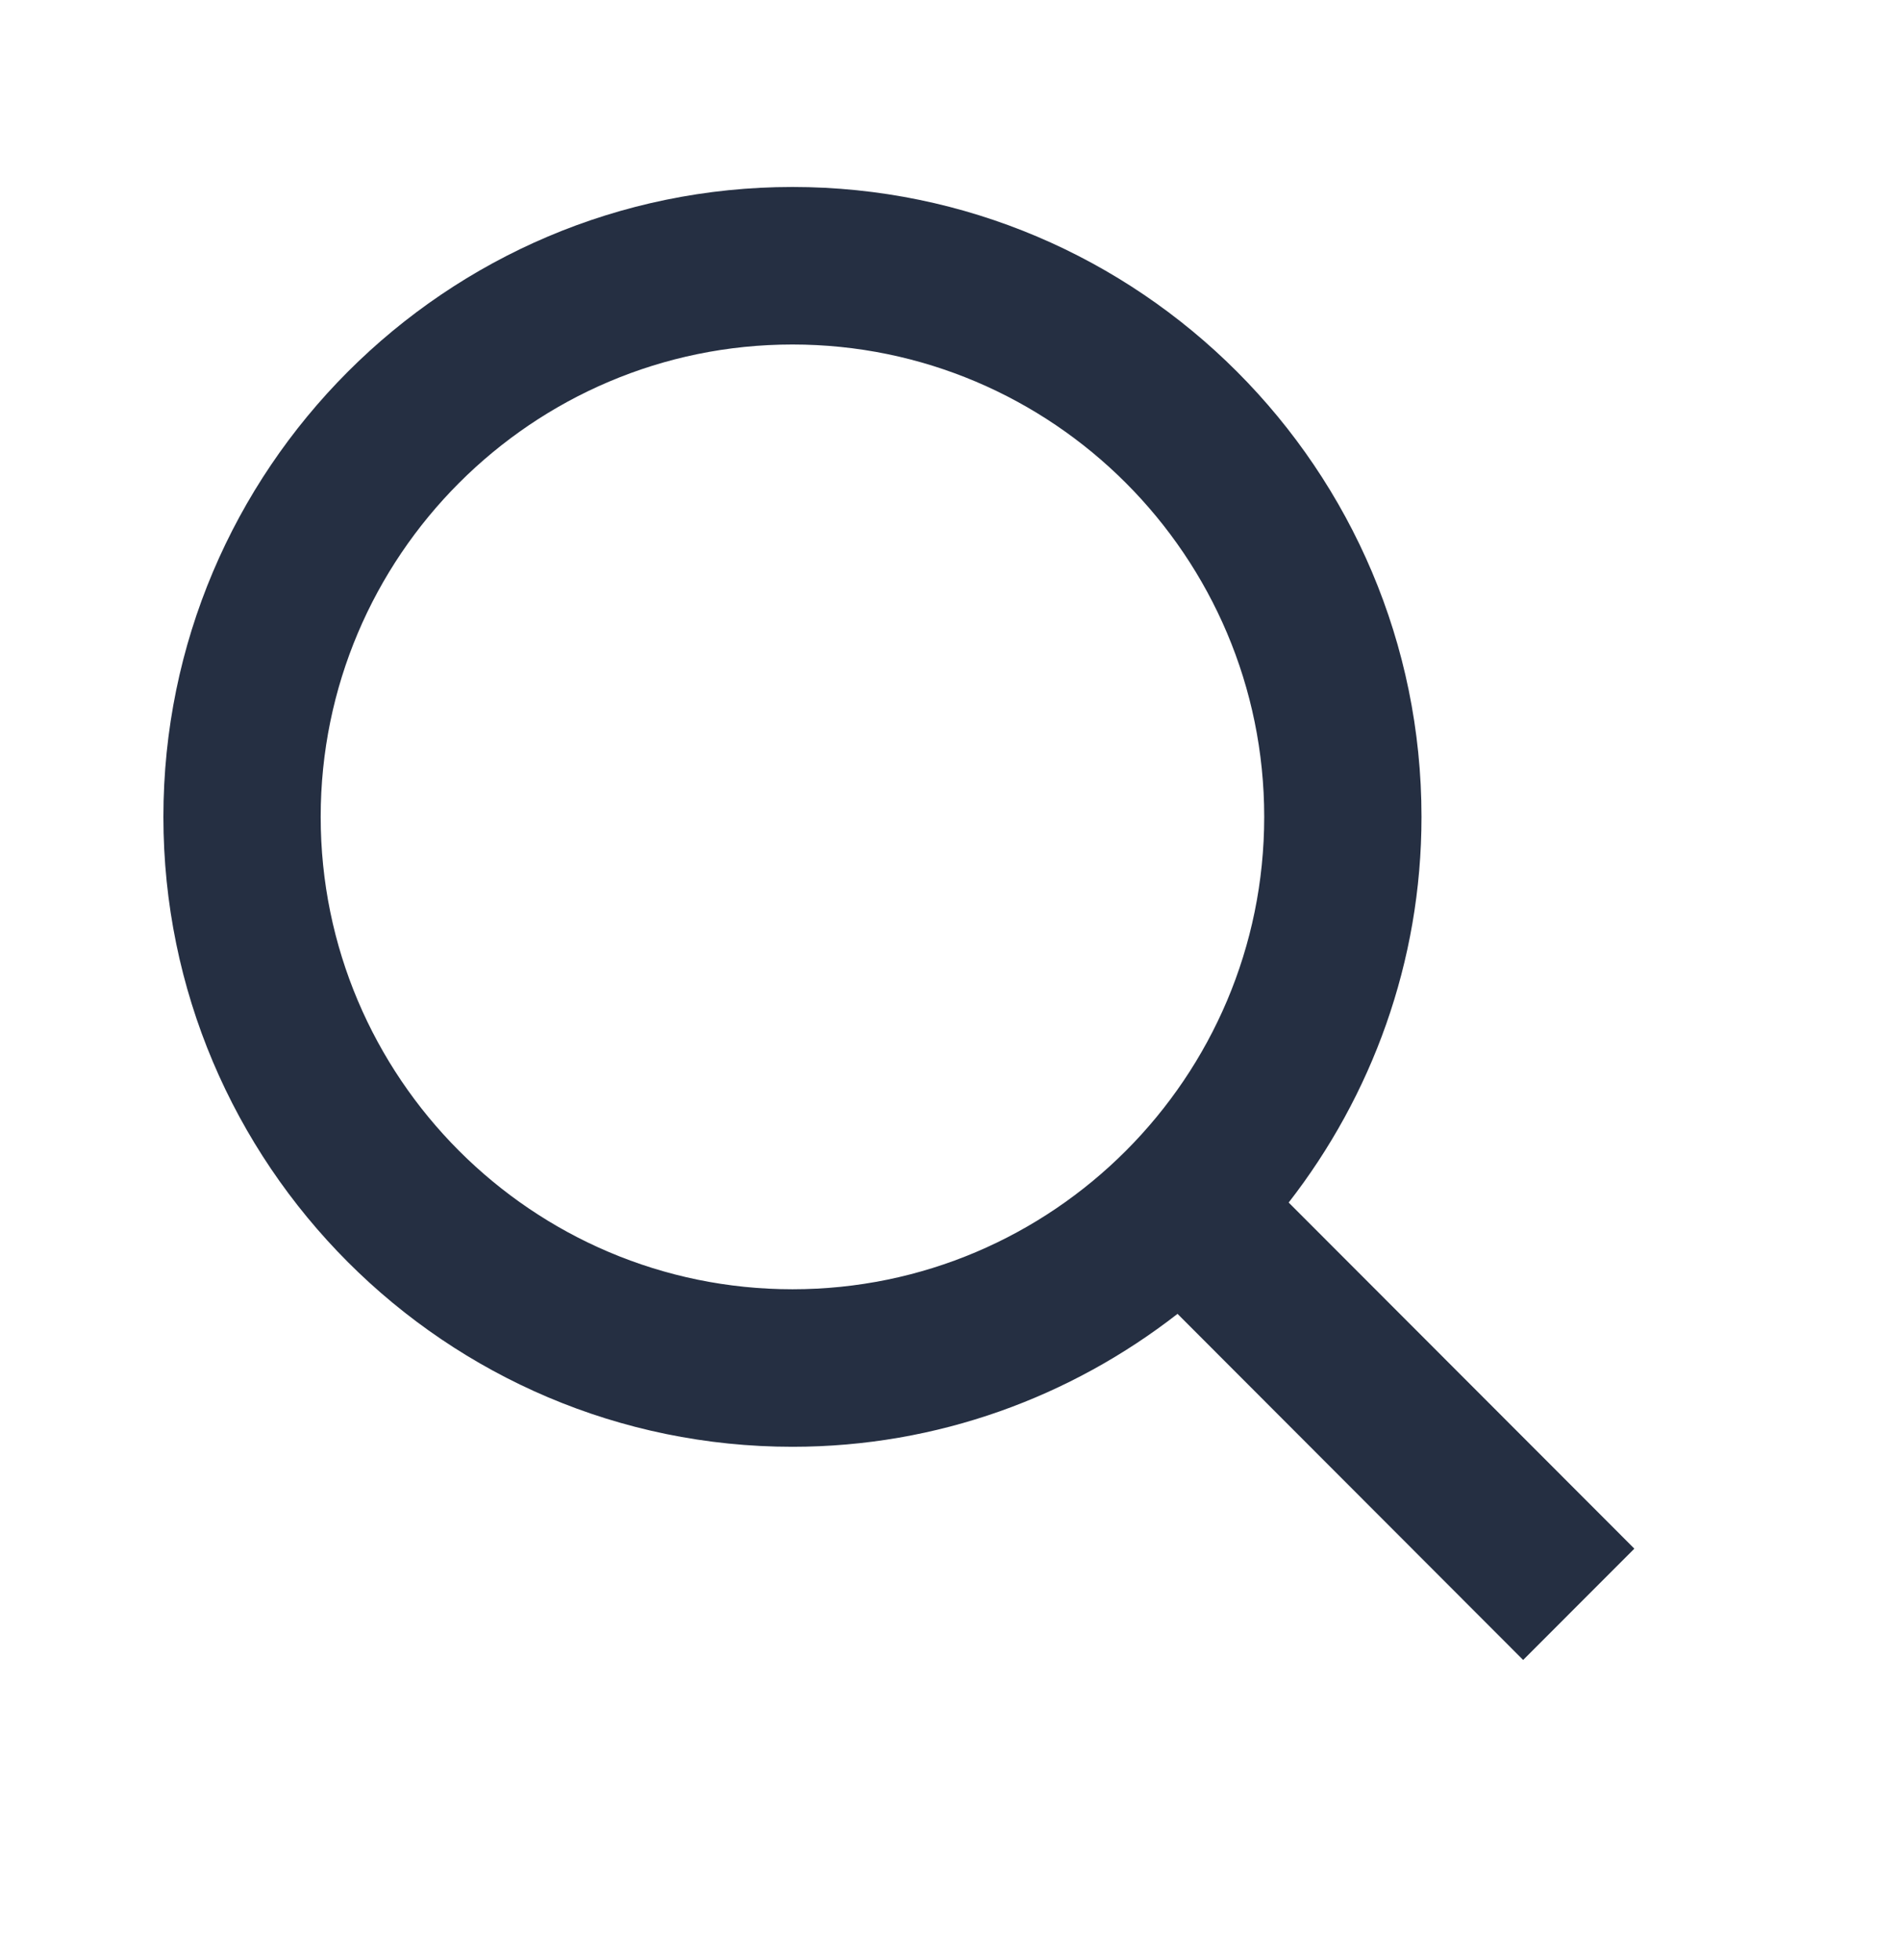
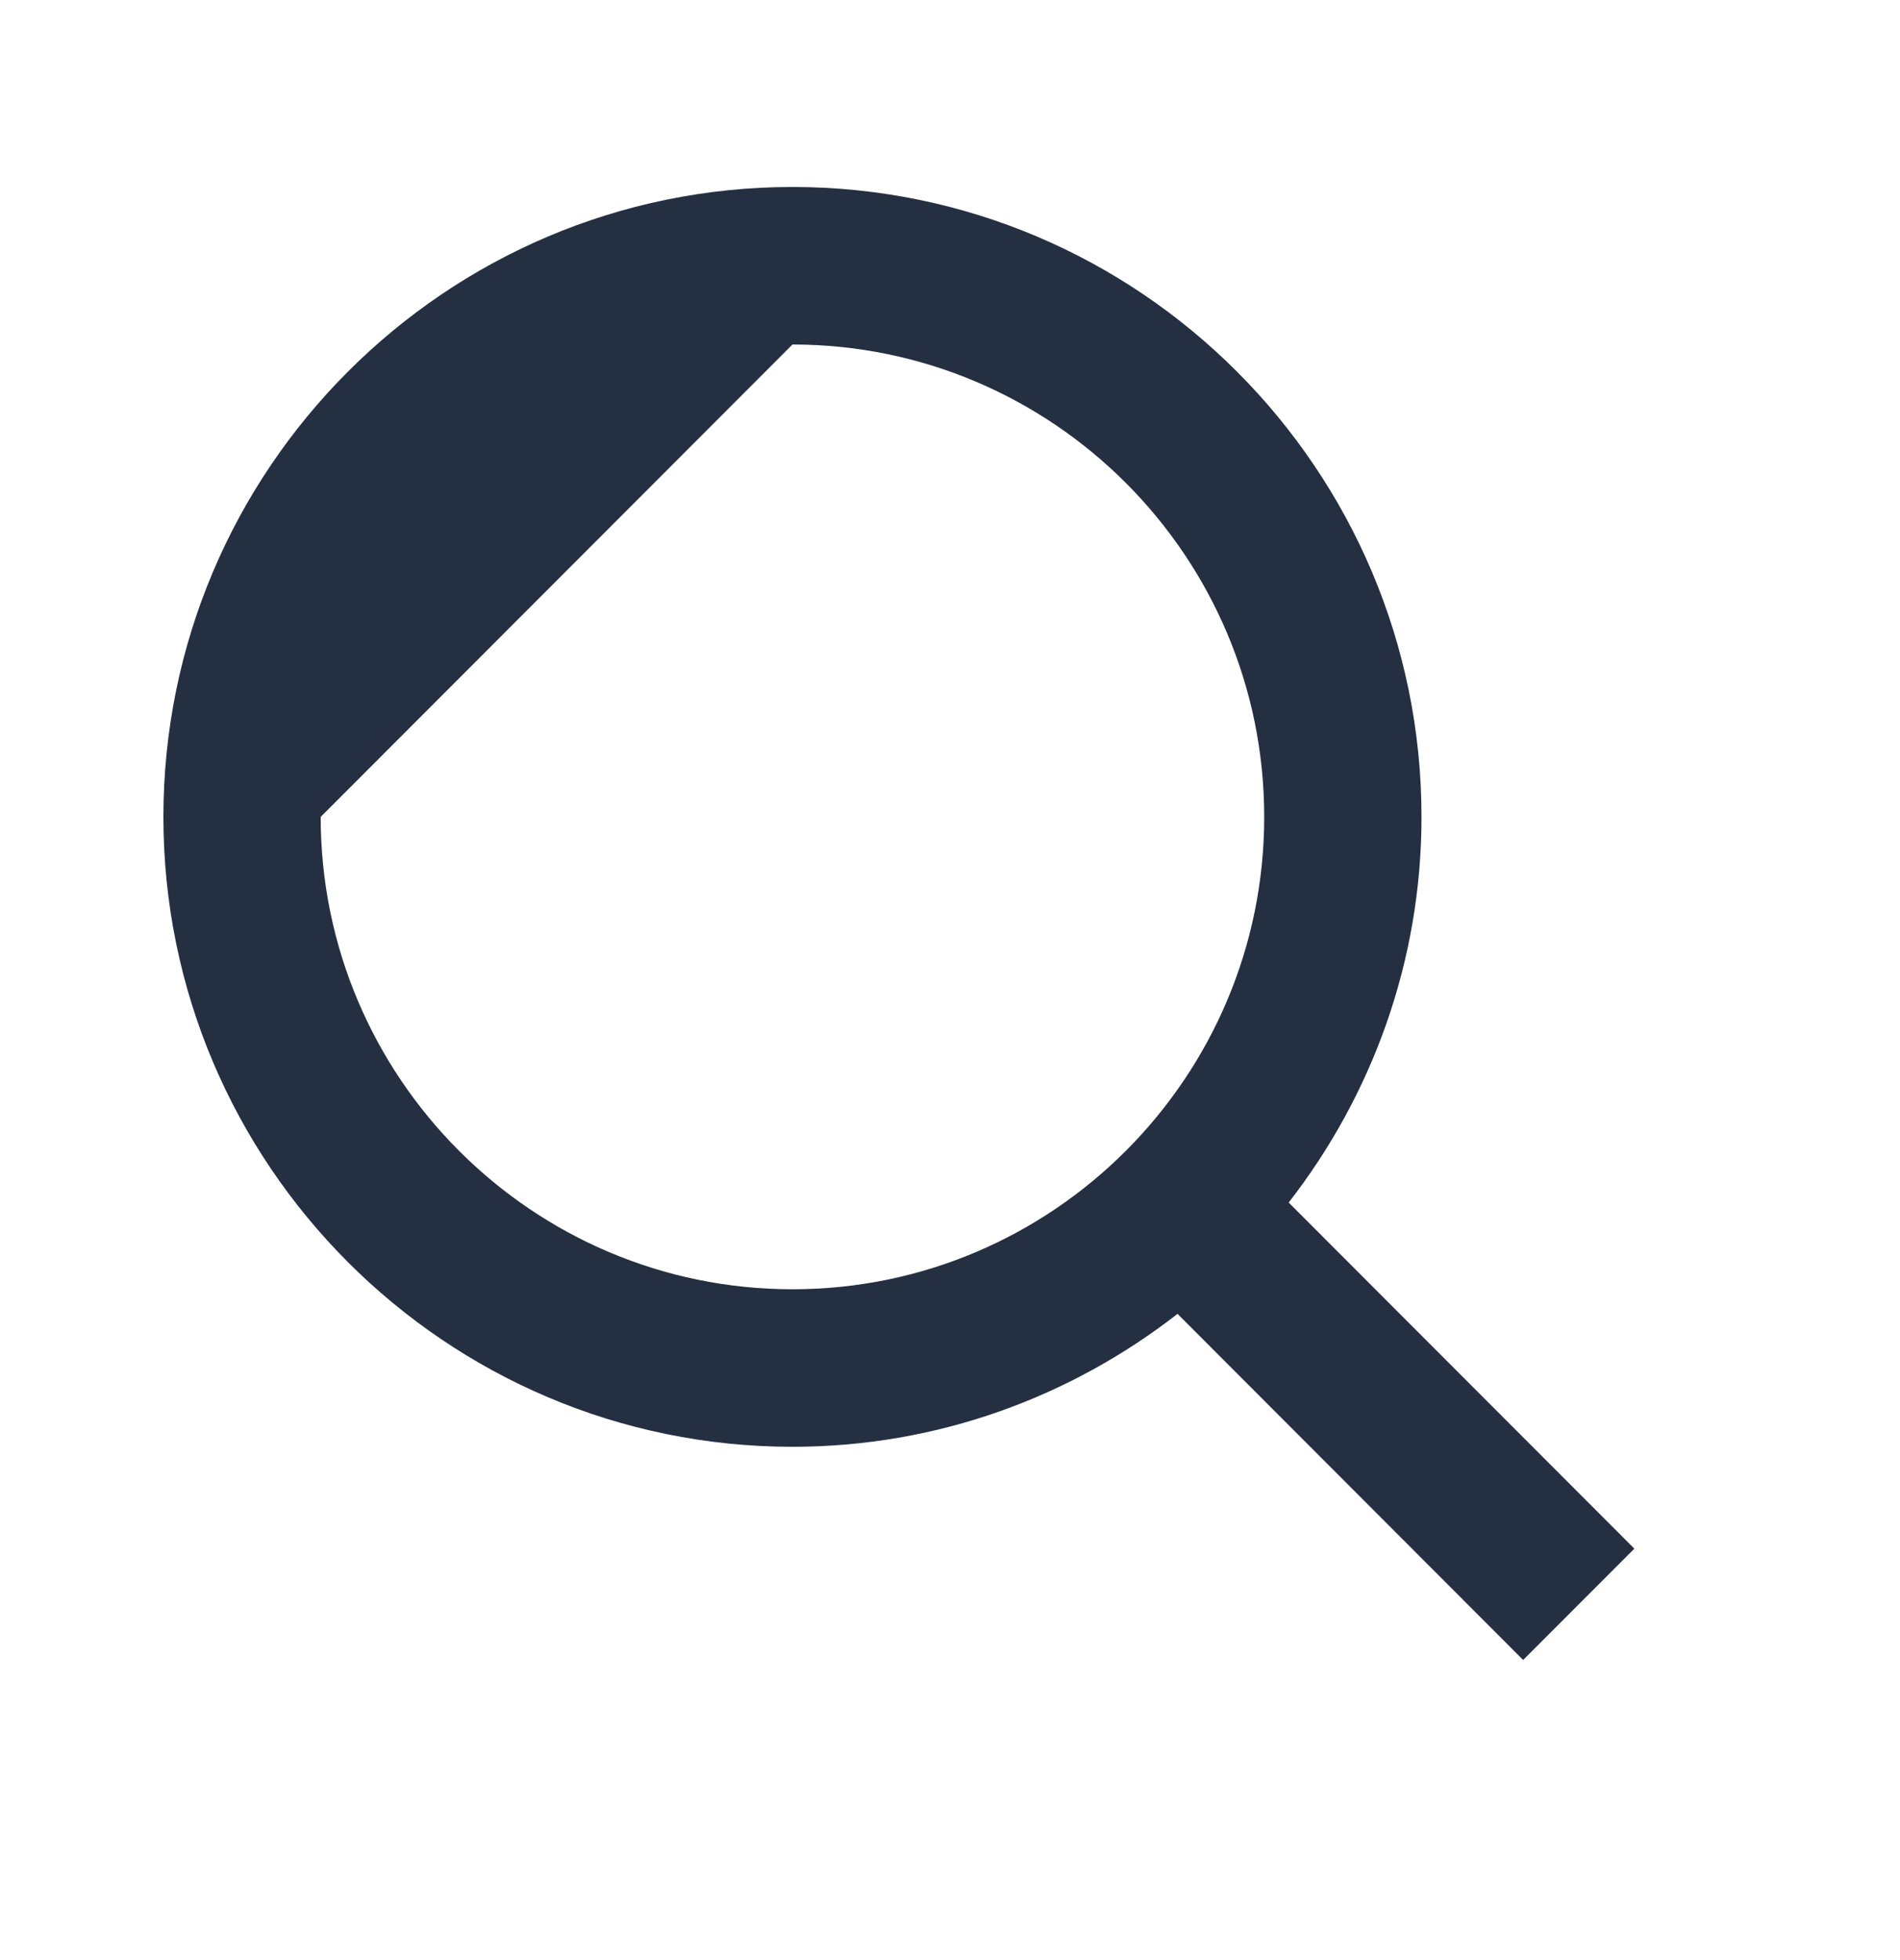
<svg xmlns="http://www.w3.org/2000/svg" width="32" height="33" viewBox="0 0 32 33" fill="none">
-   <path d="M13.347 24.358C15.791 24.358 18.039 23.516 19.832 22.12L25.653 27.947L27.526 26.073L21.704 20.246C23.1 18.45 23.941 16.2 23.941 13.753C23.941 7.906 19.188 3.148 13.347 3.148C7.505 3.148 2.752 7.906 2.752 13.753C2.752 19.6 7.505 24.358 13.347 24.358ZM13.347 5.8C17.729 5.8 21.292 9.367 21.292 13.753C21.292 18.139 17.729 21.706 13.347 21.706C8.964 21.706 5.401 18.139 5.401 13.753C5.401 9.367 8.964 5.8 13.347 5.8Z" fill="#252F42" />
+   <path d="M13.347 24.358C15.791 24.358 18.039 23.516 19.832 22.12L25.653 27.947L27.526 26.073L21.704 20.246C23.1 18.45 23.941 16.2 23.941 13.753C23.941 7.906 19.188 3.148 13.347 3.148C7.505 3.148 2.752 7.906 2.752 13.753C2.752 19.6 7.505 24.358 13.347 24.358ZM13.347 5.8C17.729 5.8 21.292 9.367 21.292 13.753C21.292 18.139 17.729 21.706 13.347 21.706C8.964 21.706 5.401 18.139 5.401 13.753Z" fill="#252F42" />
</svg>